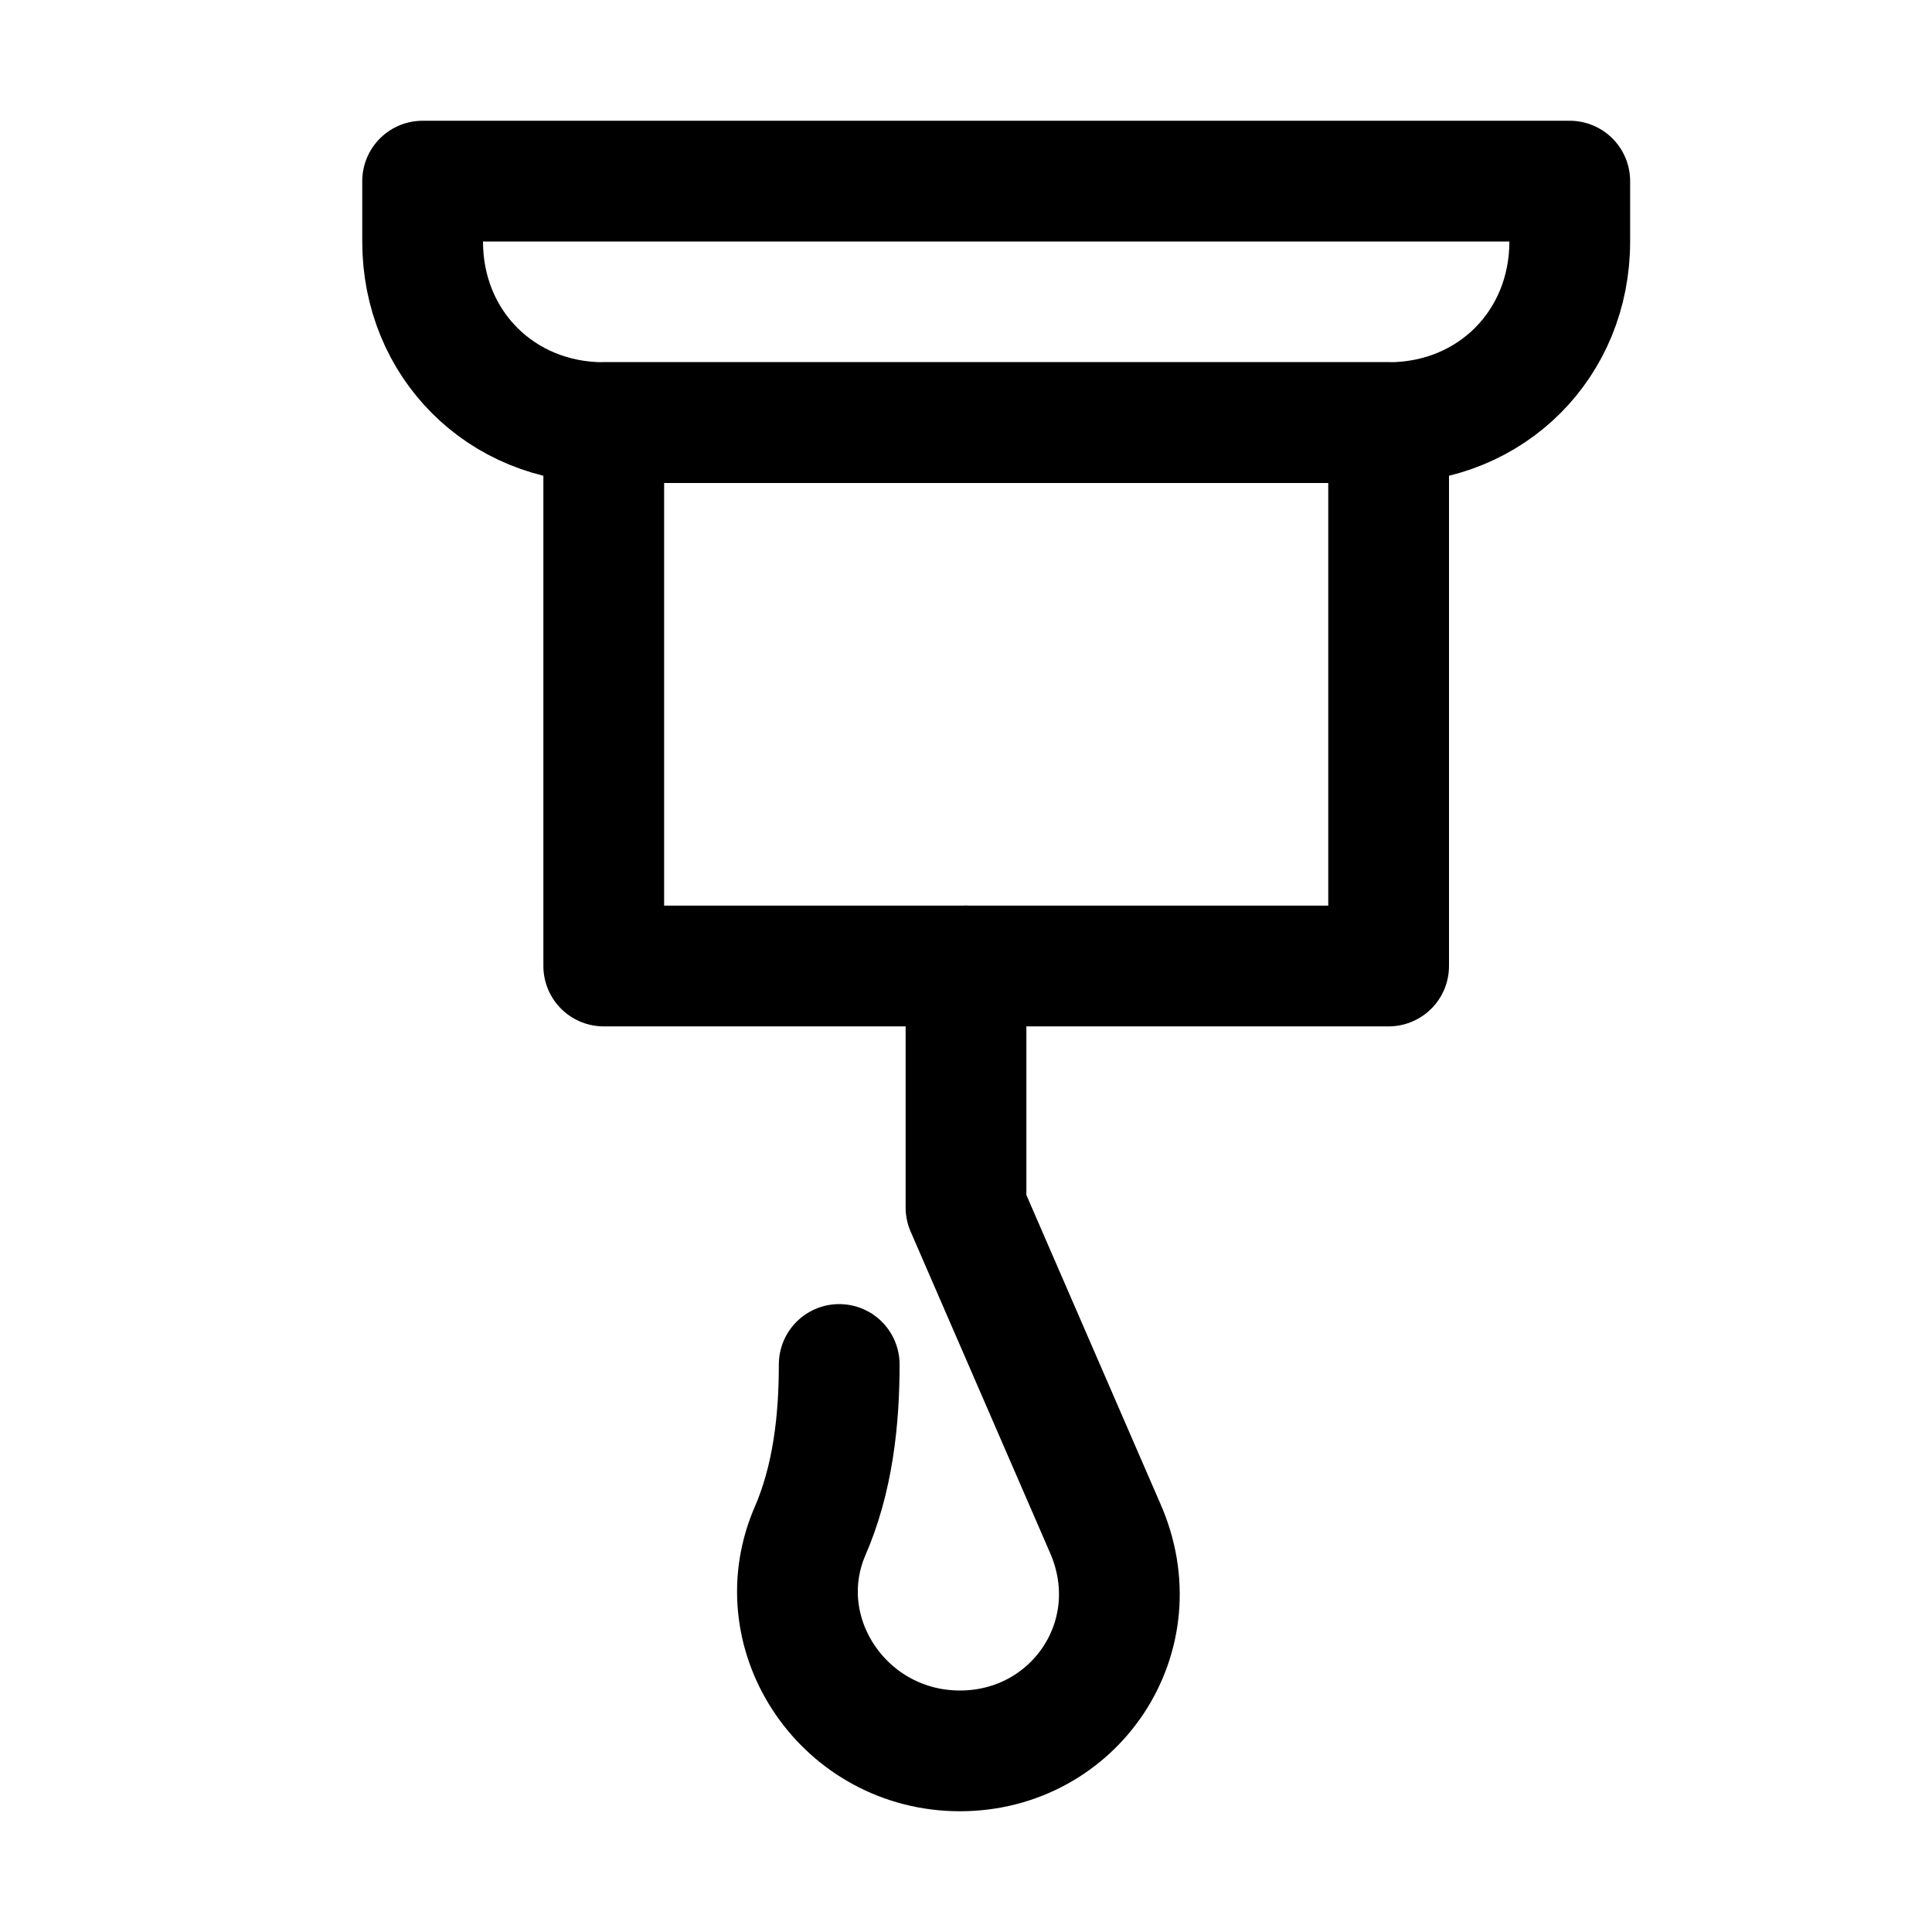
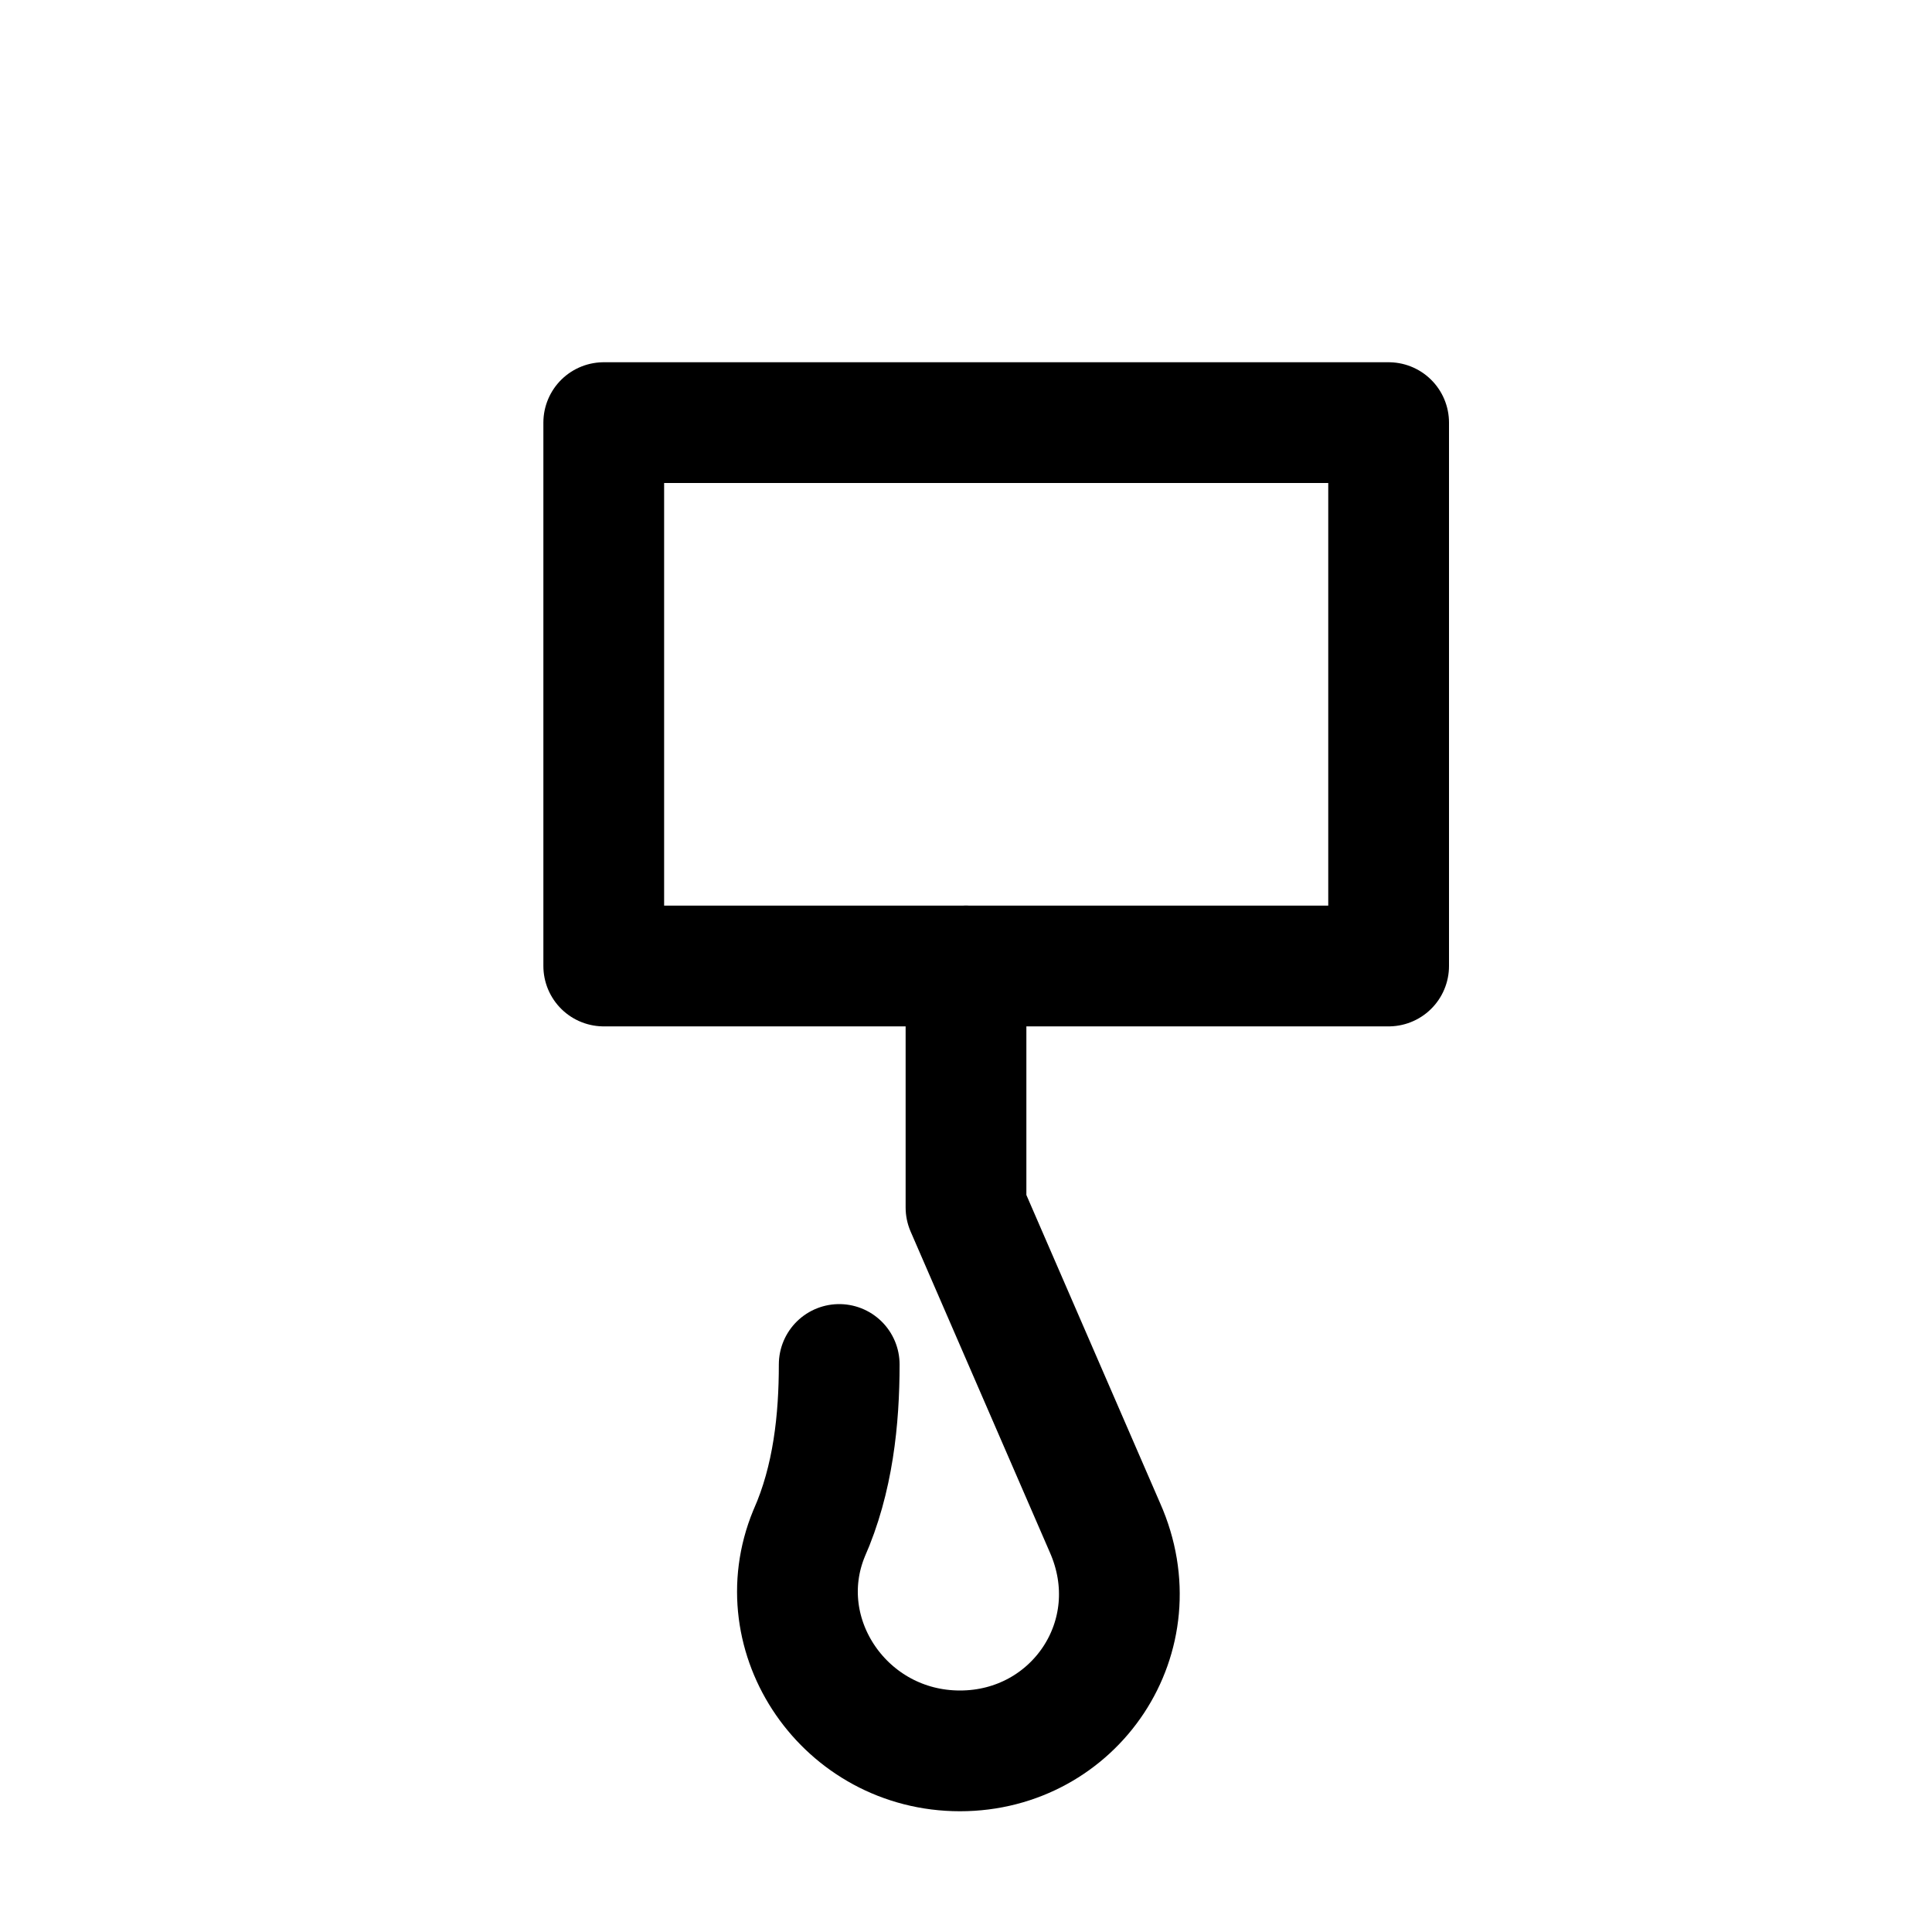
<svg xmlns="http://www.w3.org/2000/svg" version="1.1" id="Icons" viewBox="0 0 32 32" xml:space="preserve">
  <style type="text/css">
	.st0{fill:none;stroke:#000000;stroke-width:2;stroke-linecap:round;stroke-linejoin:round;stroke-miterlimit:10;}
	.st1{fill:none;stroke:#000000;stroke-width:2;stroke-linejoin:round;stroke-miterlimit:10;}
	.st2{fill:none;stroke:#000000;stroke-width:2;stroke-linecap:round;stroke-miterlimit:10;}
</style>
-   <path class="st0" d="M23,7H10C8.3,7,7,5.7,7,4V3h19v1C26,5.7,24.7,7,23,7z" />
  <rect x="10" y="7" class="st0" width="13" height="9" />
  <path class="st0" d="M16,16v4l2.3,5.3c0.8,1.8-0.5,3.7-2.4,3.7h0c-1.9,0-3.2-1.9-2.5-3.6l0,0c0.4-0.9,0.5-1.9,0.5-2.8" />
</svg>